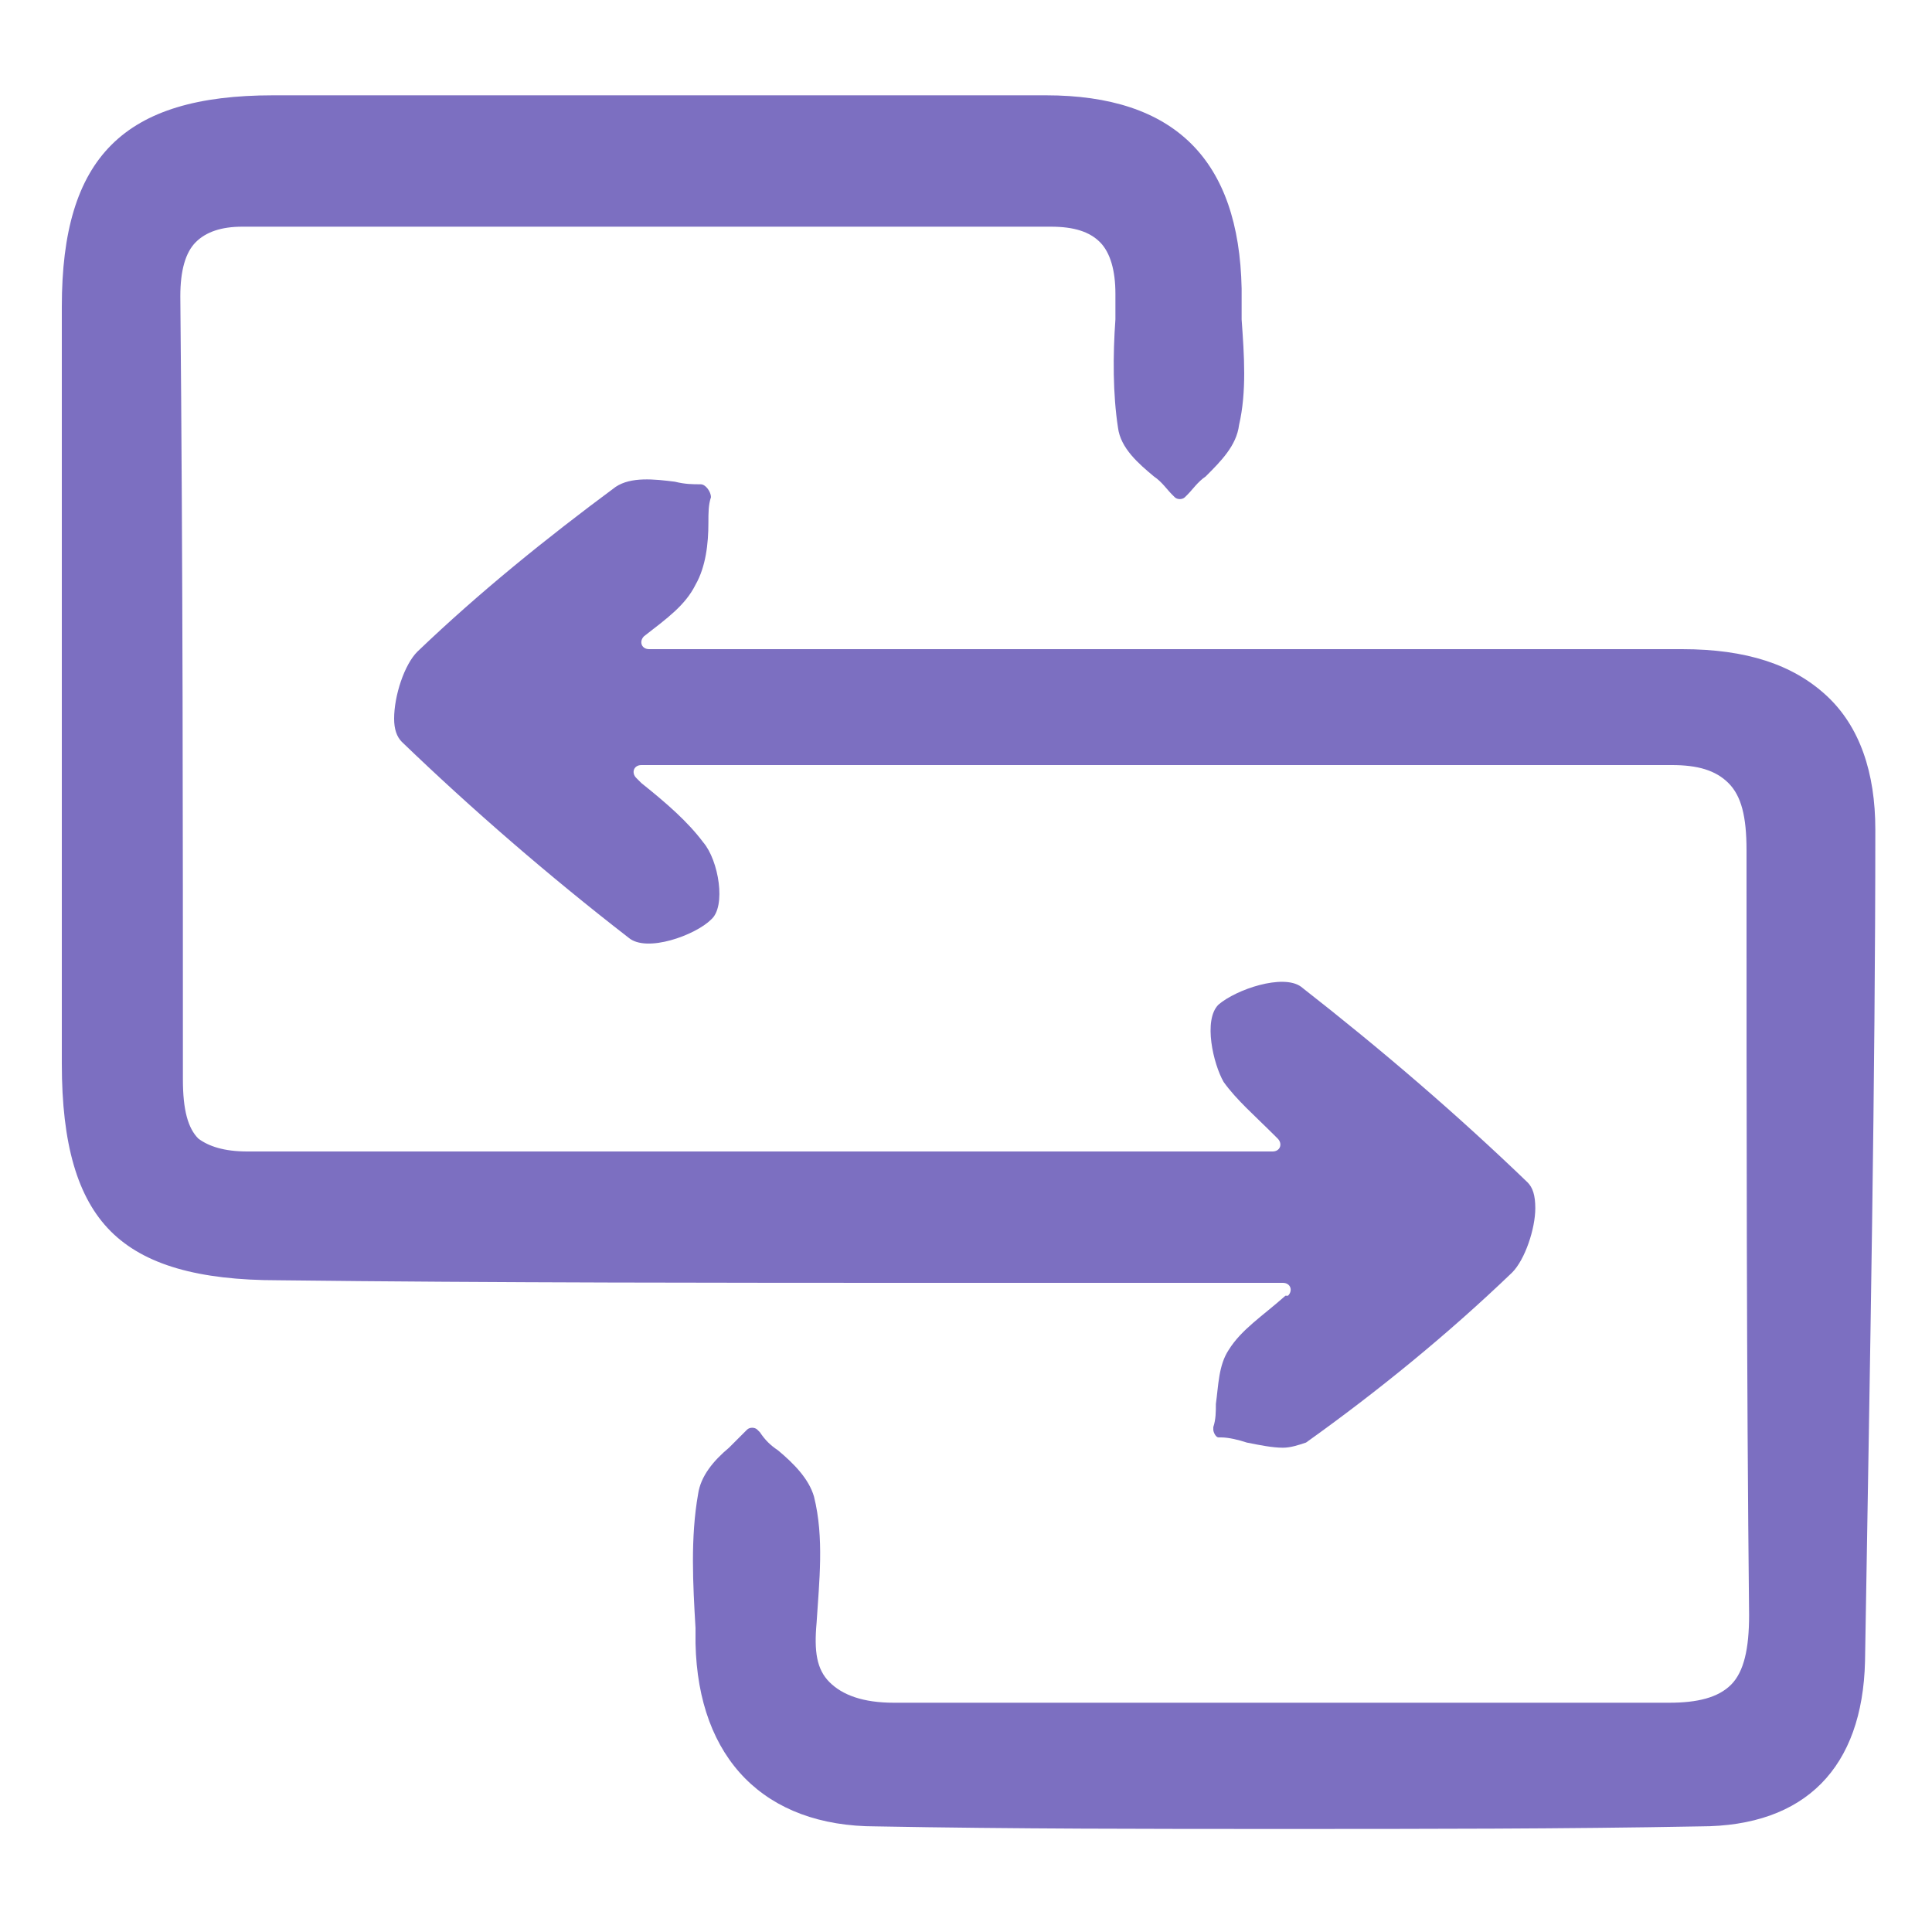
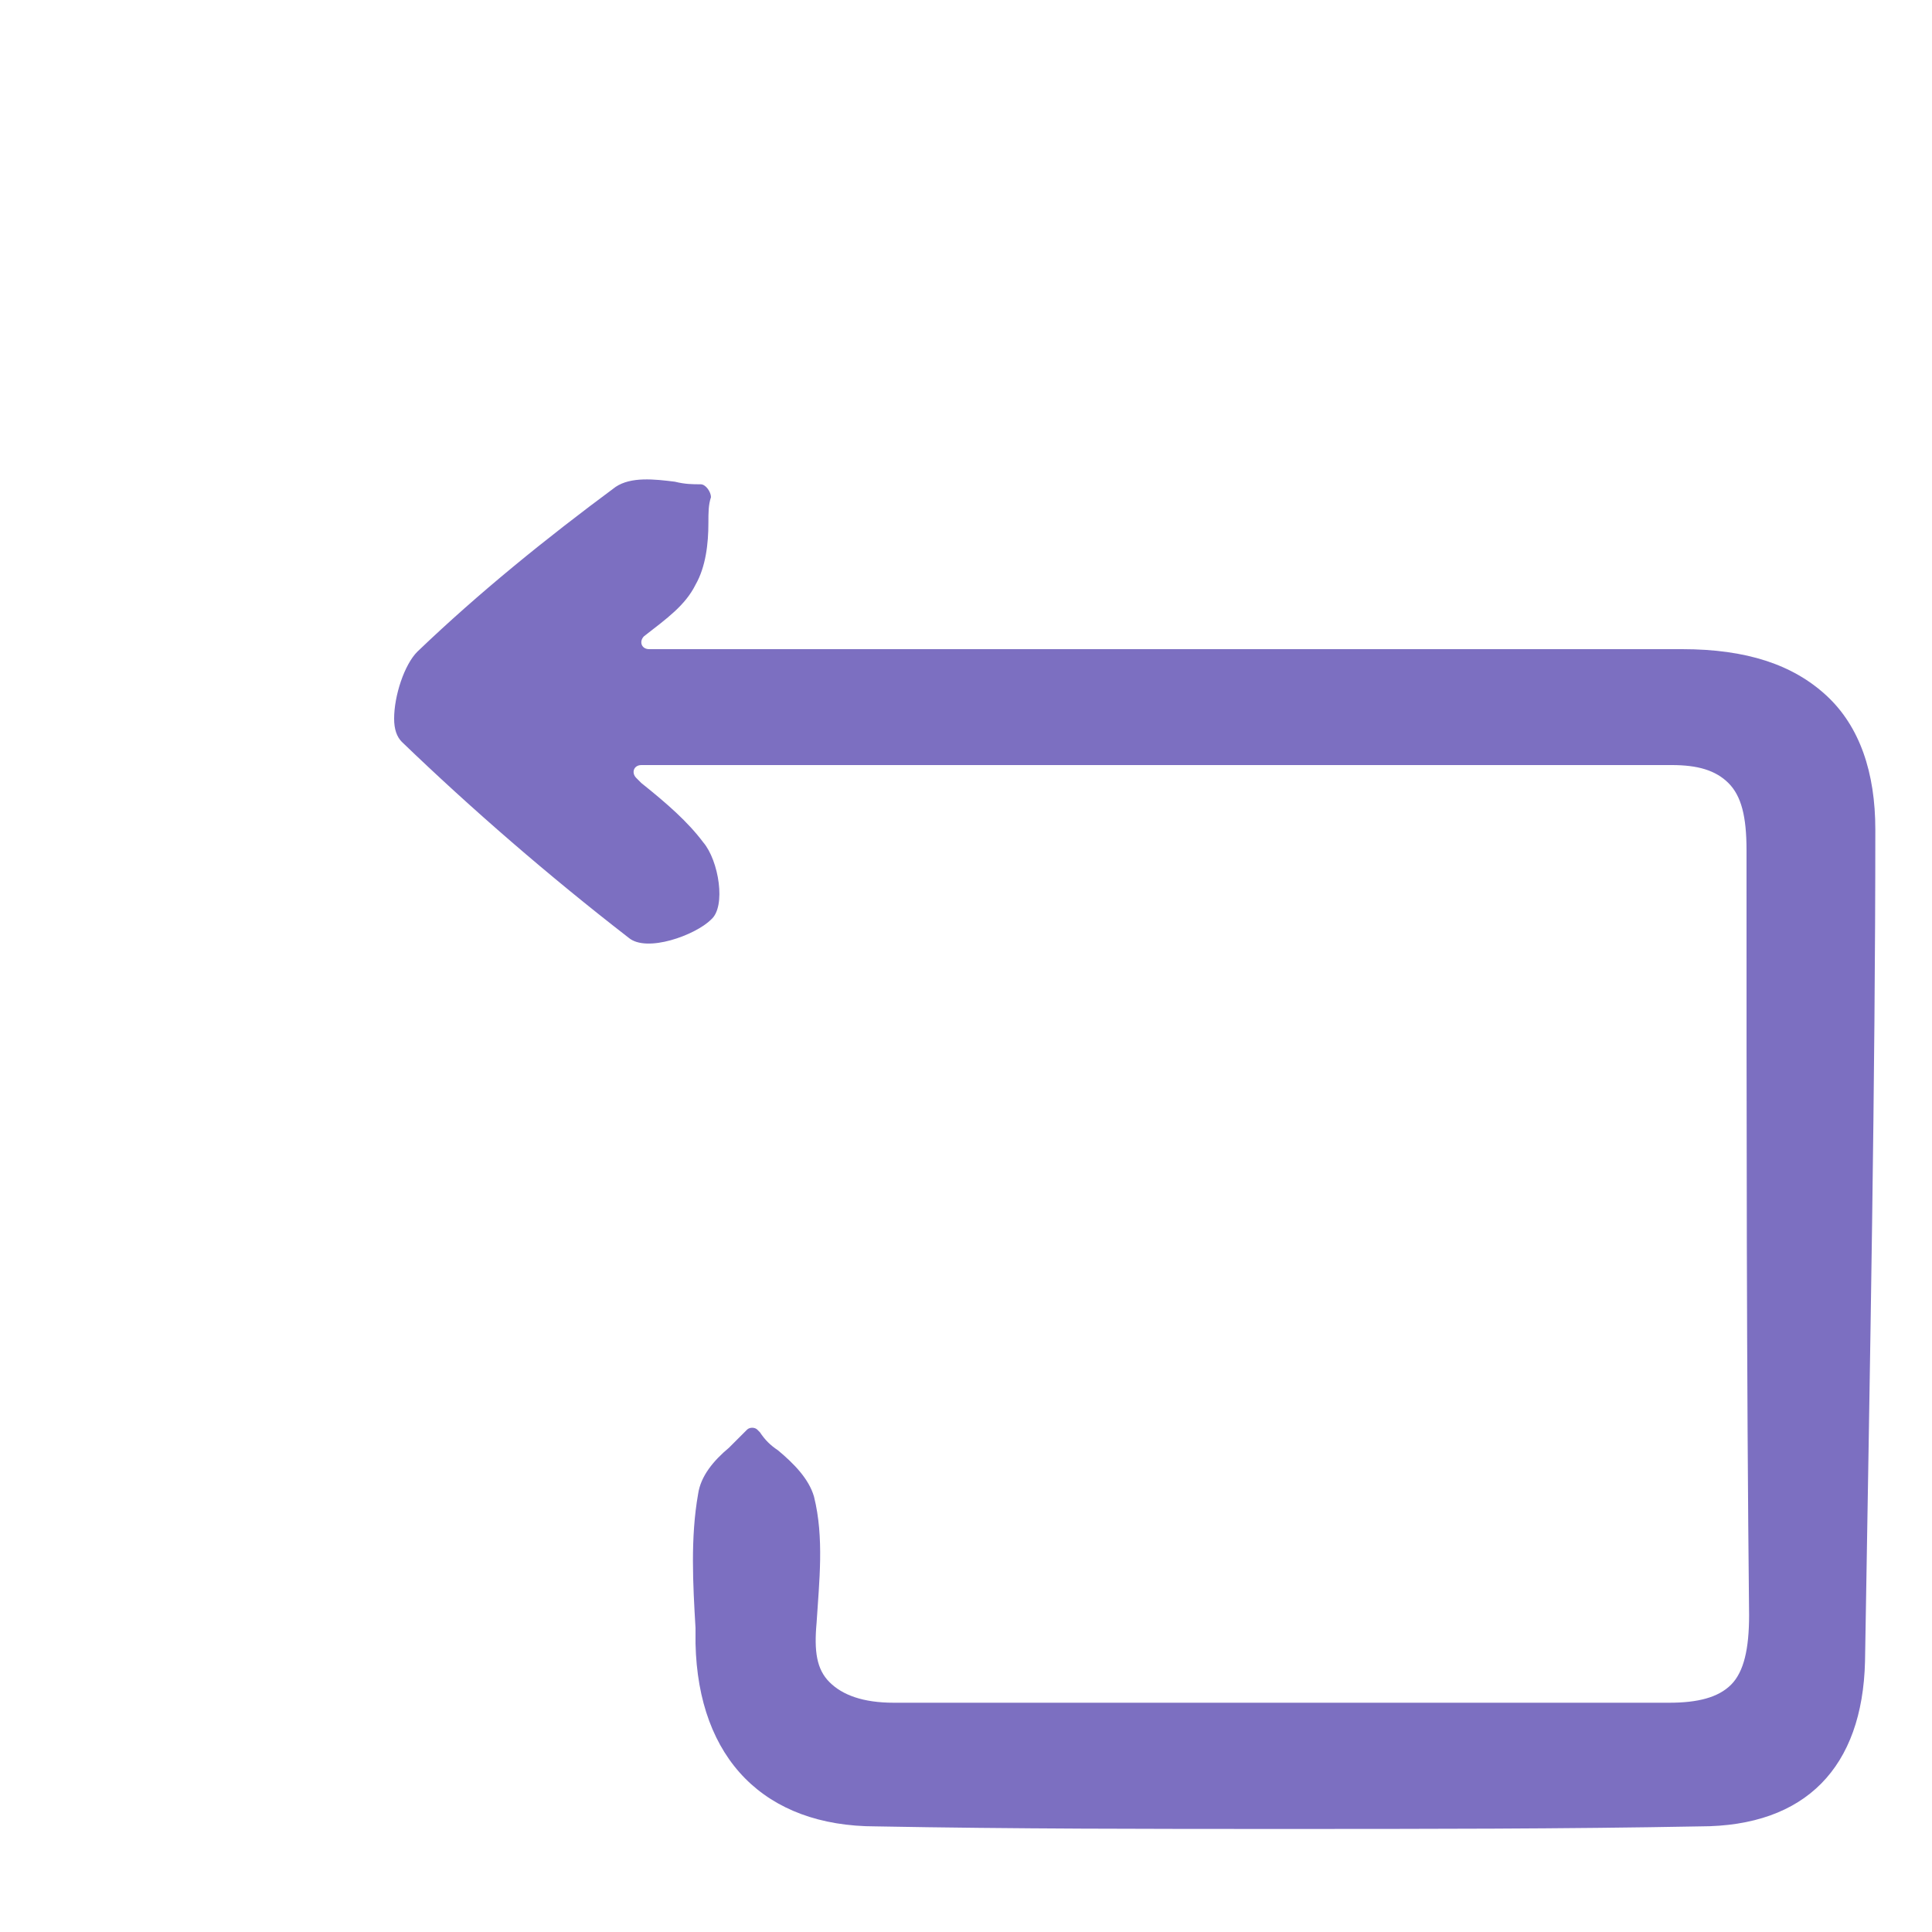
<svg xmlns="http://www.w3.org/2000/svg" version="1.1" id="Layer_5" x="0px" y="0px" viewBox="0 0 75 75" style="enable-background:new 0 0 75 75;" xml:space="preserve">
  <style type="text/css">
	.st0{fill:#7C6FC1;}
</style>
  <g>
    <g>
-       <path class="st0" d="M36.7,49.8c3.6,0,7.2,0,10.8,0h2.3c0.3,0,0.4,0.3,0.2,0.5c0,0,0,0-0.1,0c-0.9,0.8-1.7,1.3-2.2,2.1    c-0.4,0.6-0.4,1.4-0.5,2.1c0,0.3,0,0.6-0.1,0.9l0,0.1c0,0.1,0.1,0.3,0.2,0.3l0.1,0c0.3,0,0.7,0.1,1,0.2c0.5,0.1,1,0.2,1.4,0.2    c0.3,0,0.6-0.1,0.9-0.2c2.8-2,5.5-4.2,8-6.6c0.5-0.5,0.9-1.7,0.9-2.5c0-0.5-0.1-0.8-0.3-1c-2.7-2.6-5.6-5.1-8.8-7.6    c-0.7-0.5-2.5,0.1-3.2,0.7c-0.6,0.6-0.2,2.3,0.2,3c0.5,0.7,1.2,1.3,2,2.1c0,0,0,0,0.1,0.1c0.2,0.2,0.1,0.5-0.2,0.5    c-3.1,0-6.2,0-9.2,0c-10.6,0-20.5,0-30.6,0c-0.9,0-1.5-0.2-1.9-0.5c-0.4-0.4-0.6-1.1-0.6-2.3c0-9.8,0-19.7-0.1-30.4    c0-1,0.2-1.7,0.6-2.1c0.4-0.4,1-0.6,1.8-0.6c9.2,0,18.6,0,27.7,0l3.7,0c0.9,0,1.5,0.2,1.9,0.6c0.4,0.4,0.6,1.1,0.6,2    c0,0.3,0,0.7,0,1c-0.1,1.4-0.1,2.9,0.1,4.2c0.1,0.8,0.8,1.4,1.4,1.9c0.3,0.2,0.5,0.5,0.7,0.7l0.1,0.1c0.1,0.1,0.3,0.1,0.4,0    l0.1-0.1c0.2-0.2,0.4-0.5,0.7-0.7c0.6-0.6,1.2-1.2,1.3-2c0.3-1.3,0.2-2.7,0.1-4.1c0-0.4,0-0.8,0-1.2c-0.1-5-2.6-7.5-7.6-7.5    c-9.2,0-18.6,0-27.7,0l-2.3,0c-5.8,0-8.2,2.4-8.2,8.2c0,8.8,0,18.2,0,29.4c0,3.1,0.6,5.2,1.9,6.5c1.3,1.3,3.4,1.9,6.5,1.9    C19.3,49.8,28.1,49.8,36.7,49.8z" />
      <path class="st0" d="M70.9,27c-1.3-1.2-3.1-1.8-5.6-1.8c-8.9,0-18,0-26.8,0c-3.6,0-7.1,0-10.7,0h-2.6c-0.3,0-0.4-0.3-0.2-0.5l0,0    c0.9-0.7,1.6-1.2,2-2c0.4-0.7,0.5-1.6,0.5-2.4c0-0.4,0-0.7,0.1-1l0,0c0-0.2-0.2-0.5-0.4-0.5l0,0c0,0,0,0,0,0c-0.3,0-0.6,0-1-0.1    c-0.8-0.1-1.7-0.2-2.3,0.2c-2.7,2-5.3,4.1-7.7,6.4c-0.5,0.5-0.9,1.7-0.9,2.6c0,0.4,0.1,0.7,0.3,0.9c2.7,2.6,5.7,5.2,8.8,7.6    c0.7,0.6,2.6-0.1,3.2-0.7c0.6-0.5,0.3-2.3-0.3-3c-0.6-0.8-1.4-1.5-2.4-2.3c-0.1-0.1-0.1-0.1-0.2-0.2c-0.2-0.2-0.1-0.5,0.2-0.5    l9.3,0c10.6,0,20.6,0,30.7,0c0,0,0,0,0,0c1,0,1.7,0.2,2.2,0.7c0.5,0.5,0.7,1.3,0.7,2.6c0,10.6,0,20.3,0.1,29.7    c0,1.3-0.2,2.2-0.7,2.7c-0.5,0.5-1.3,0.7-2.4,0.7c-7.7,0-15.5,0-23,0c-2.4,0-4.7,0-7.1,0c0,0,0,0,0,0c-1.2,0-2-0.3-2.5-0.8    c-0.5-0.5-0.6-1.2-0.5-2.3c0.1-1.6,0.3-3.3-0.1-4.9c-0.2-0.7-0.8-1.3-1.4-1.8c-0.3-0.2-0.5-0.4-0.7-0.7l-0.1-0.1    c-0.1-0.1-0.3-0.1-0.4,0l-0.1,0.1c-0.2,0.2-0.4,0.4-0.6,0.6c-0.6,0.5-1.1,1.1-1.2,1.8c-0.3,1.7-0.2,3.5-0.1,5.2c0,0.2,0,0.4,0,0.6    c0.1,4.5,2.7,7.1,7,7.1c5.4,0.1,10.7,0.1,15.8,0.1c5.5,0,10.9,0,16.2-0.1c4.1,0,6.3-2.3,6.4-6.4c0.2-12,0.4-22.6,0.4-32.3    C72.8,30,72.2,28.2,70.9,27z" />
    </g>
  </g>
</svg>